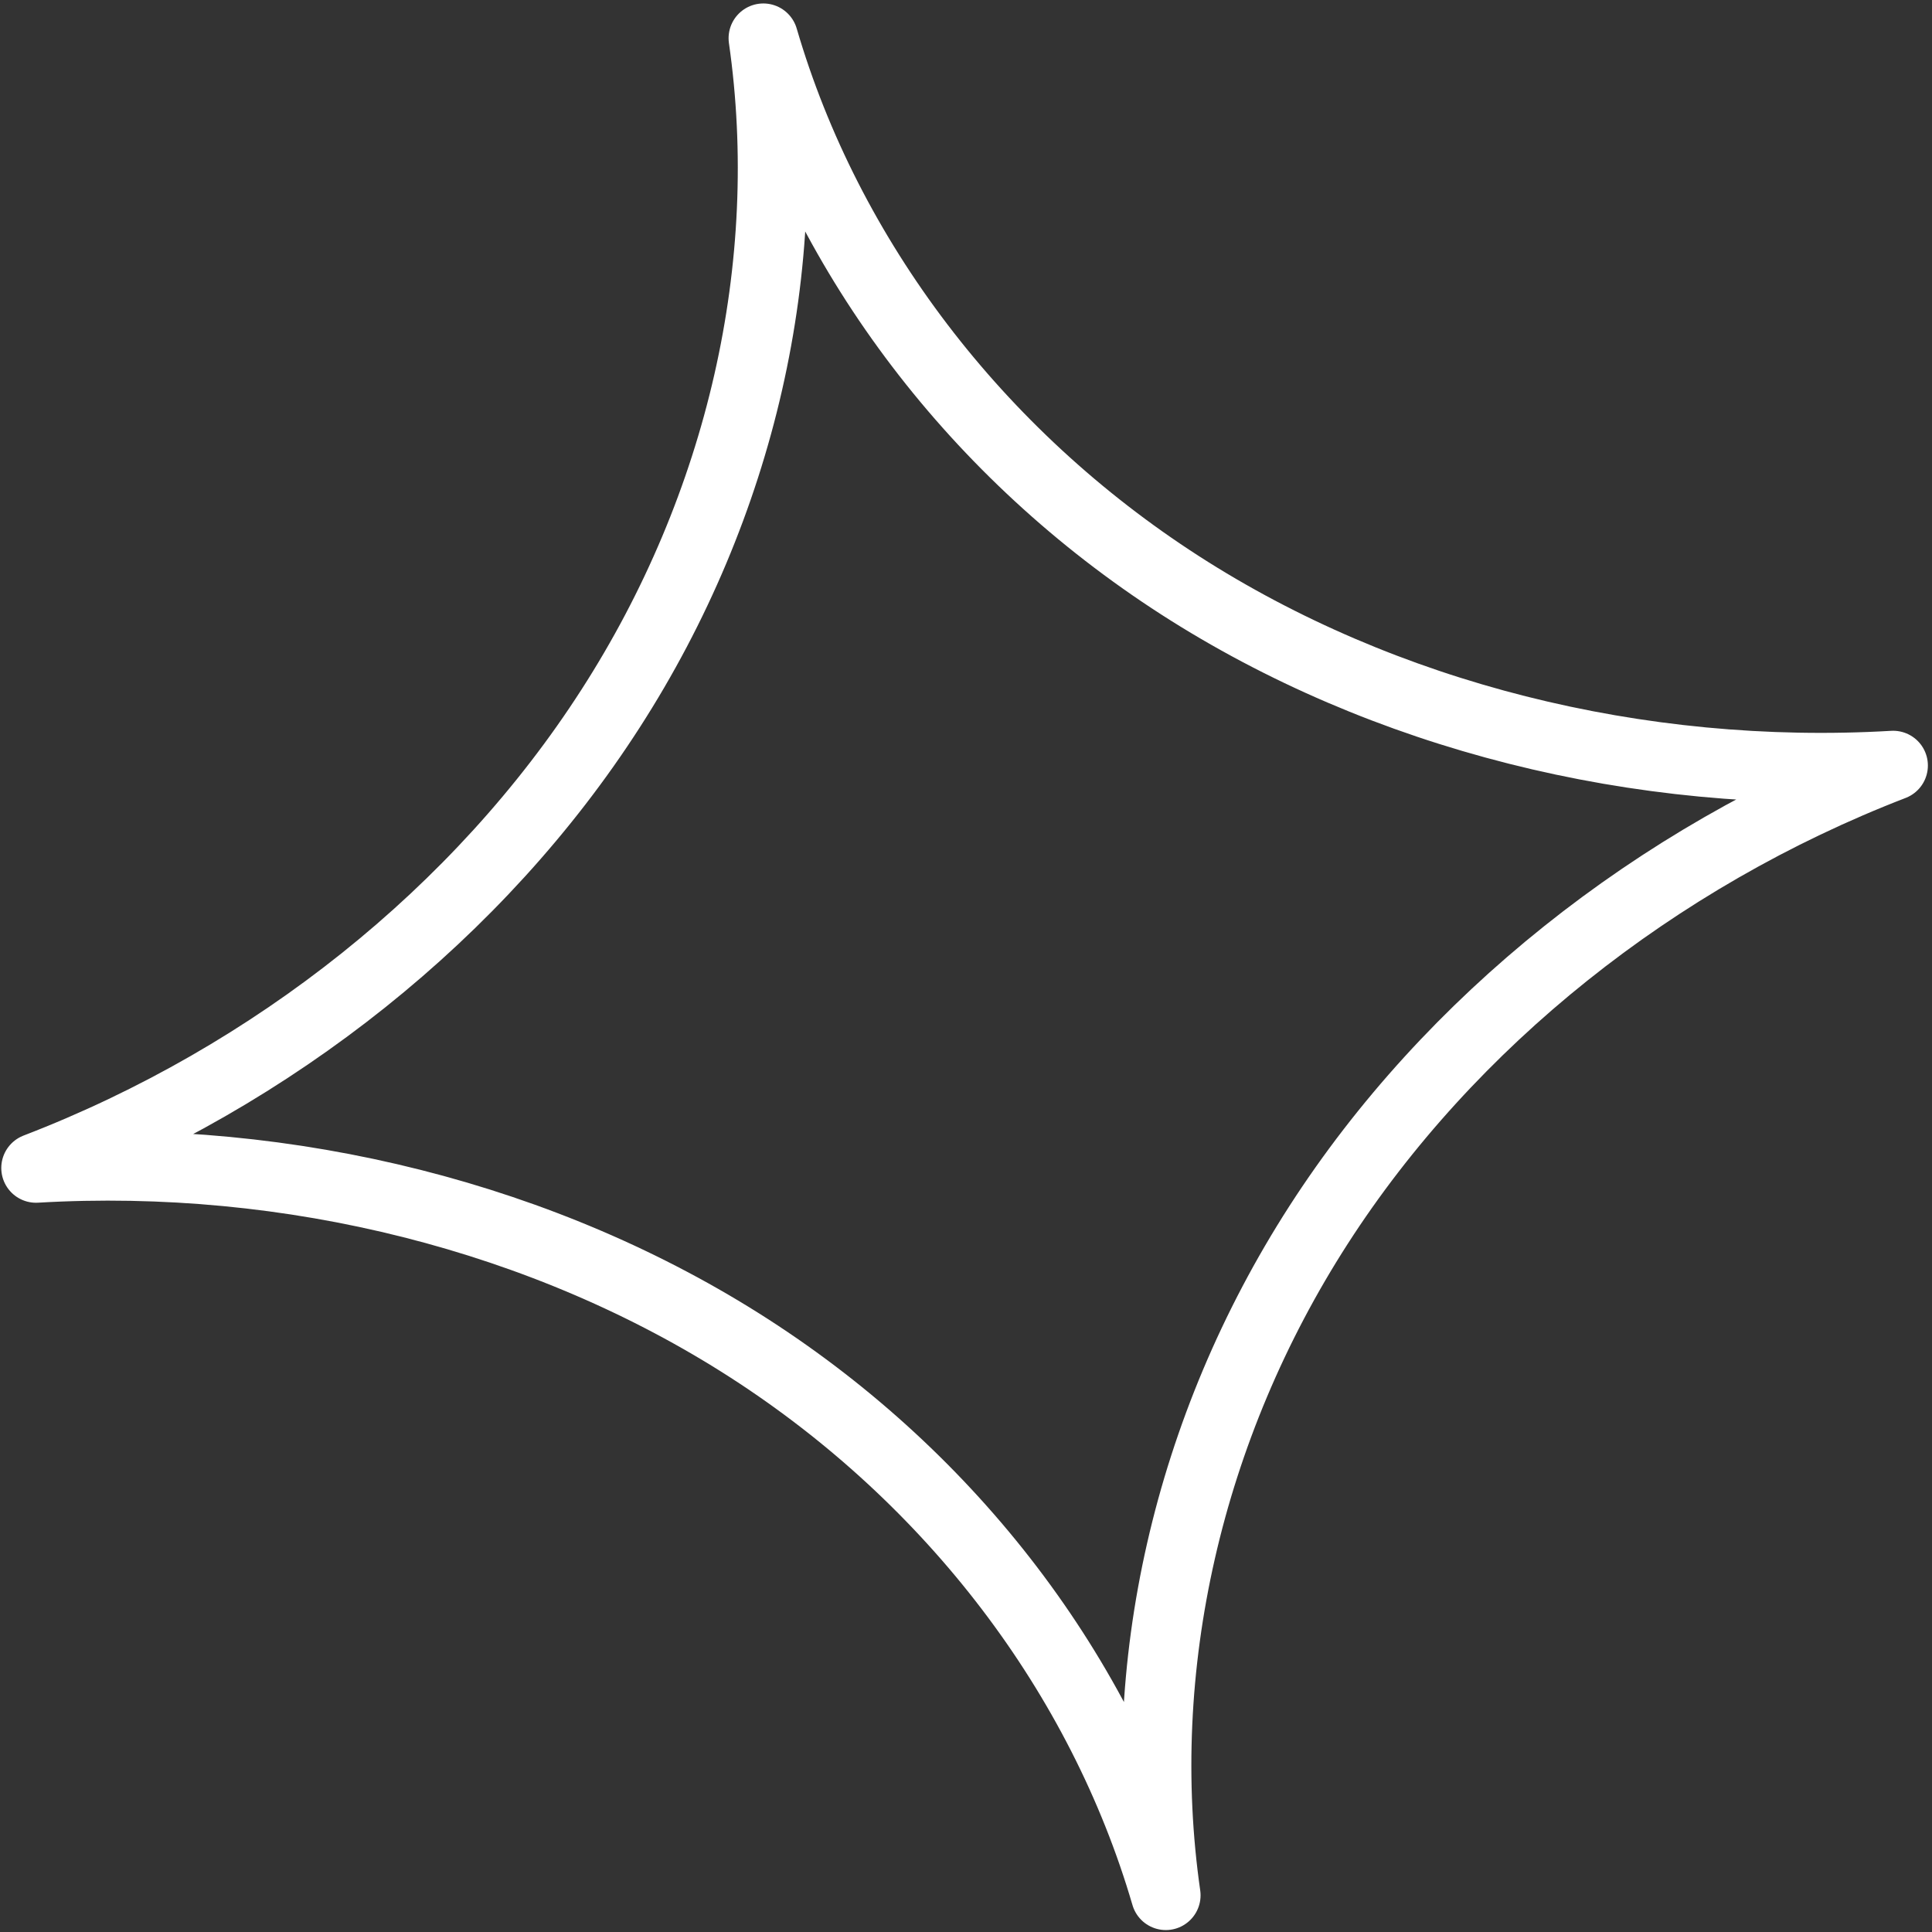
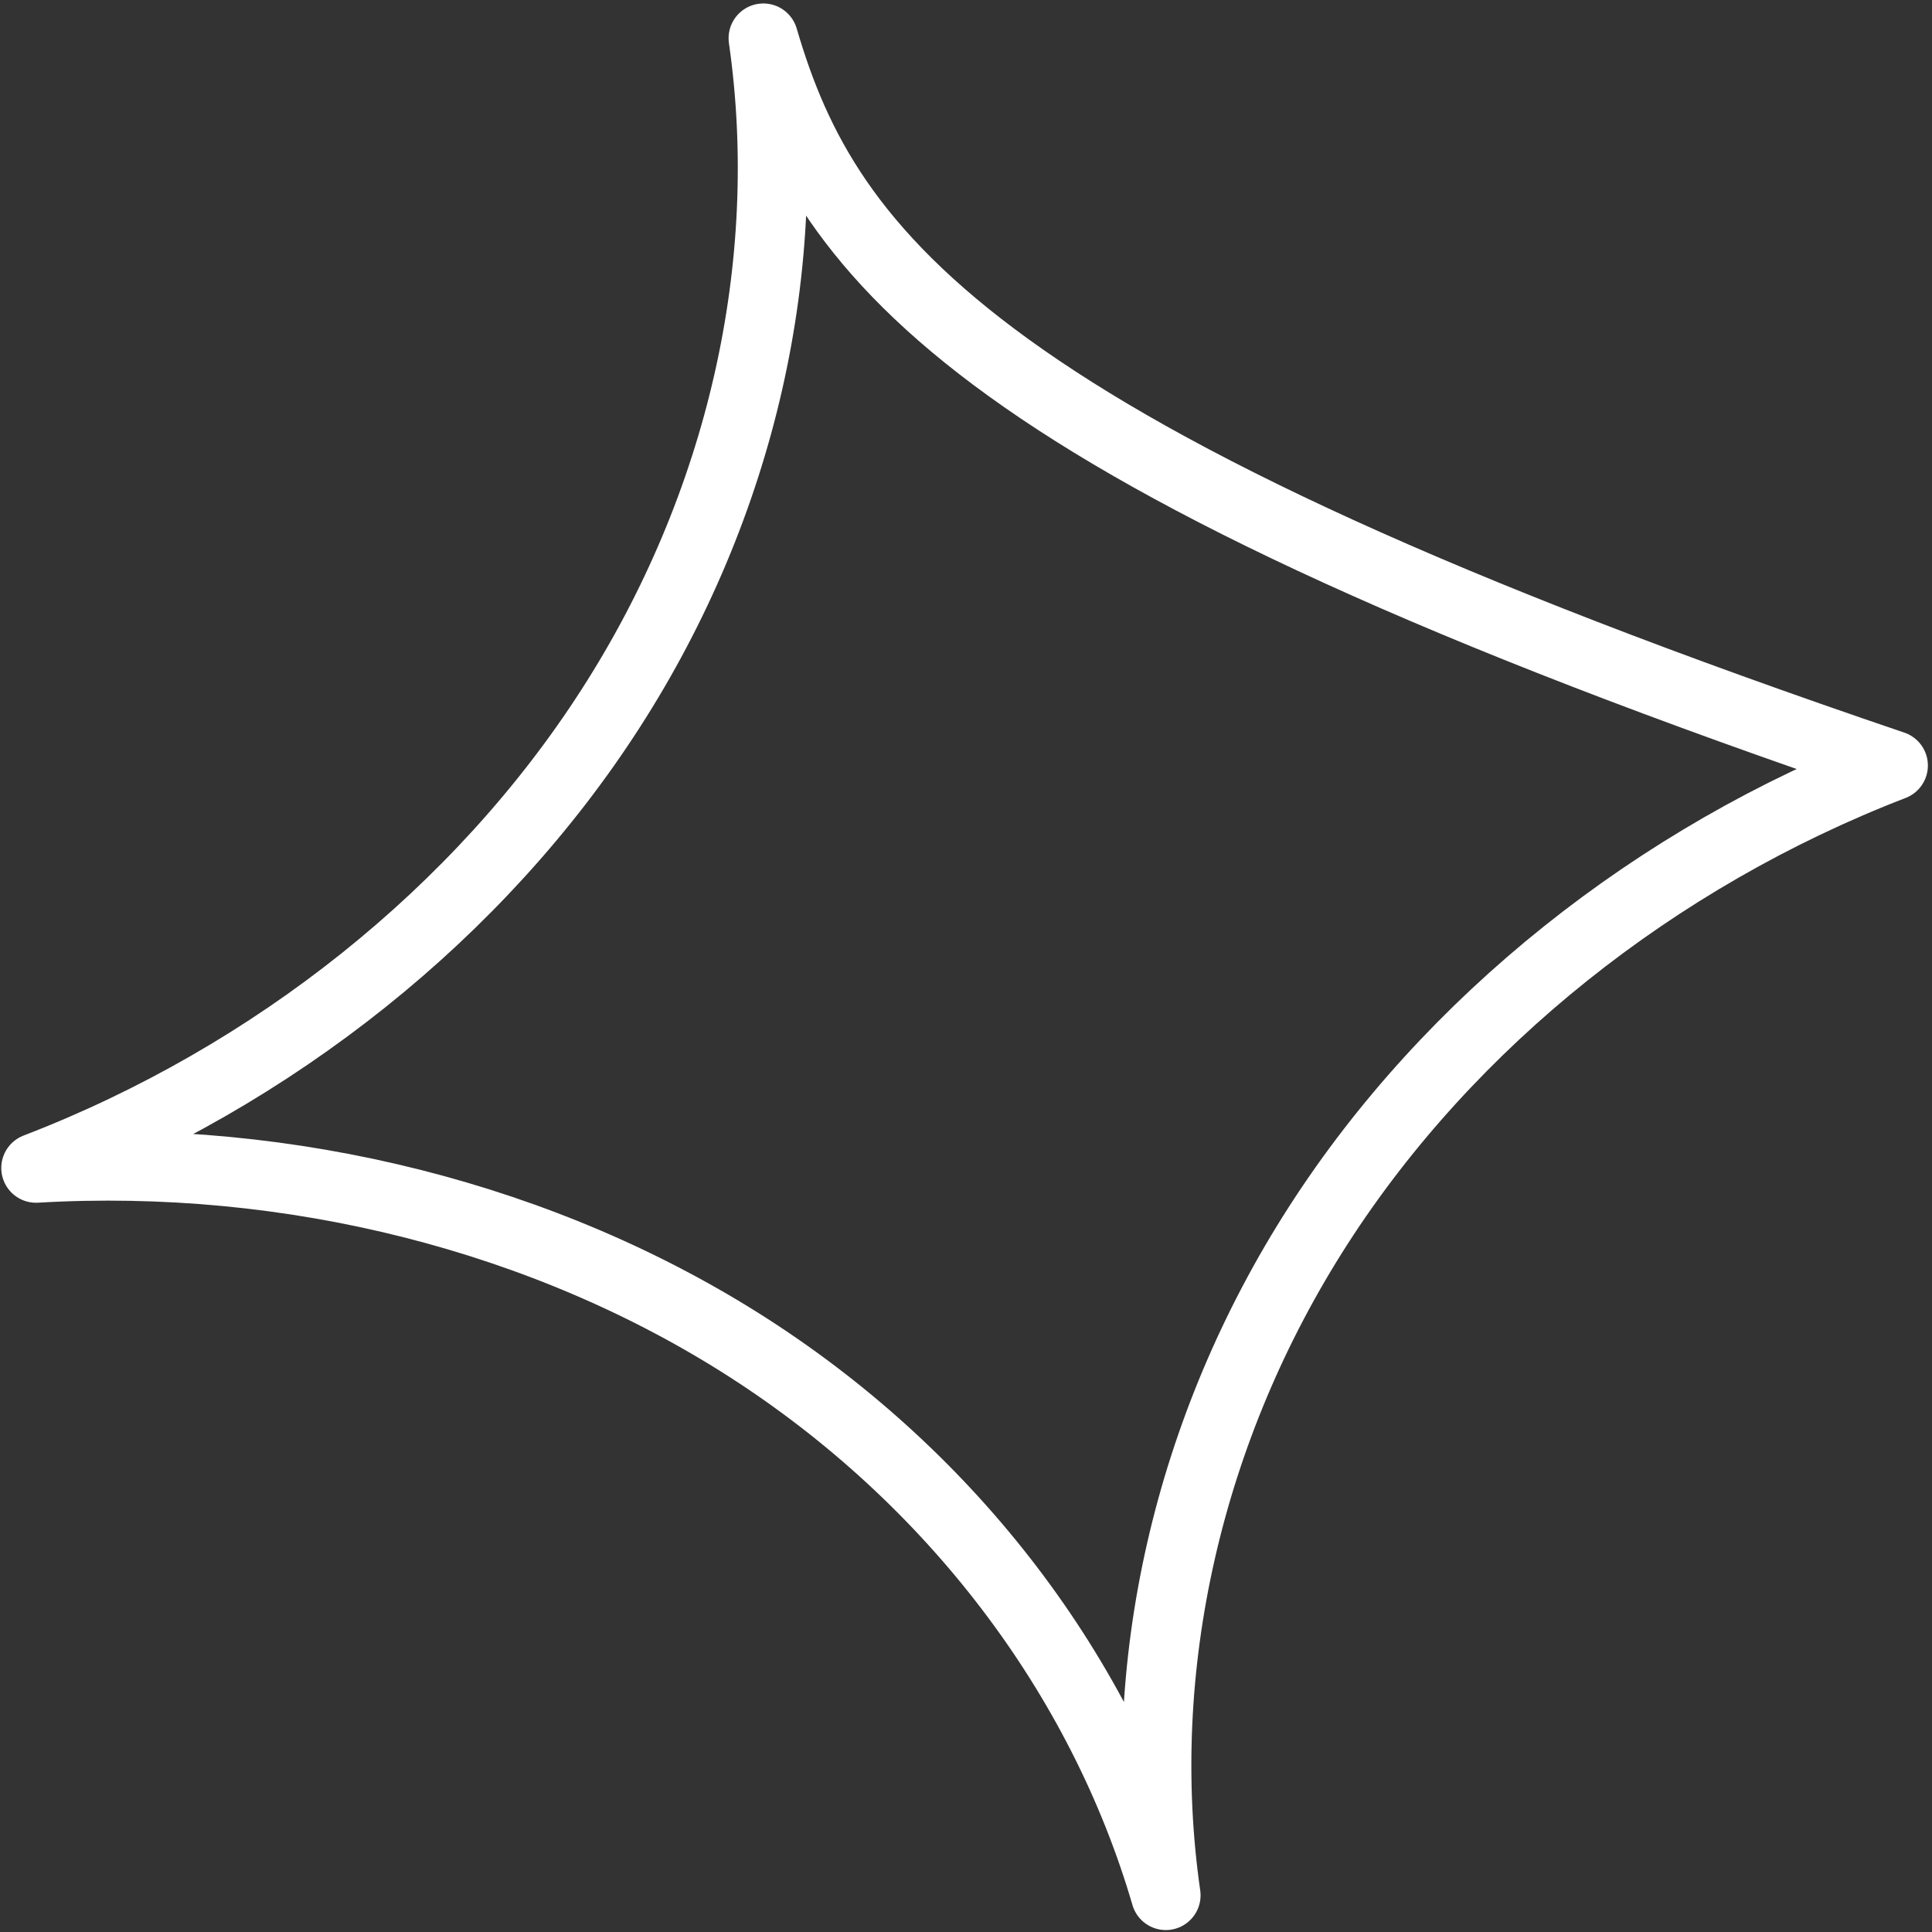
<svg xmlns="http://www.w3.org/2000/svg" width="139" height="139" viewBox="0 0 139 139" fill="none">
  <rect x="0" y="0" width="139" height="139" fill="#333333" stroke="none" />
-   <path d="M2.592 84.033C20.91 82.959 39.292 87.6 53.9 97.004C68.508 106.409 79.246 120.513 83.876 136.36C81.531 120.018 85.465 102.734 94.869 88.125C104.273 73.517 119.084 61.682 136.204 55.076C117.885 56.15 99.504 51.509 84.895 42.105C70.287 32.701 59.55 18.596 54.919 2.749C57.265 19.092 53.33 36.376 43.926 50.984C34.526 65.612 19.715 77.447 2.592 84.033Z" stroke="white" stroke-width="5" stroke-miterlimit="10" stroke-linecap="round" stroke-linejoin="round" />
+   <path d="M2.592 84.033C20.91 82.959 39.292 87.6 53.9 97.004C68.508 106.409 79.246 120.513 83.876 136.36C81.531 120.018 85.465 102.734 94.869 88.125C104.273 73.517 119.084 61.682 136.204 55.076C70.287 32.701 59.55 18.596 54.919 2.749C57.265 19.092 53.33 36.376 43.926 50.984C34.526 65.612 19.715 77.447 2.592 84.033Z" stroke="white" stroke-width="5" stroke-miterlimit="10" stroke-linecap="round" stroke-linejoin="round" />
</svg>